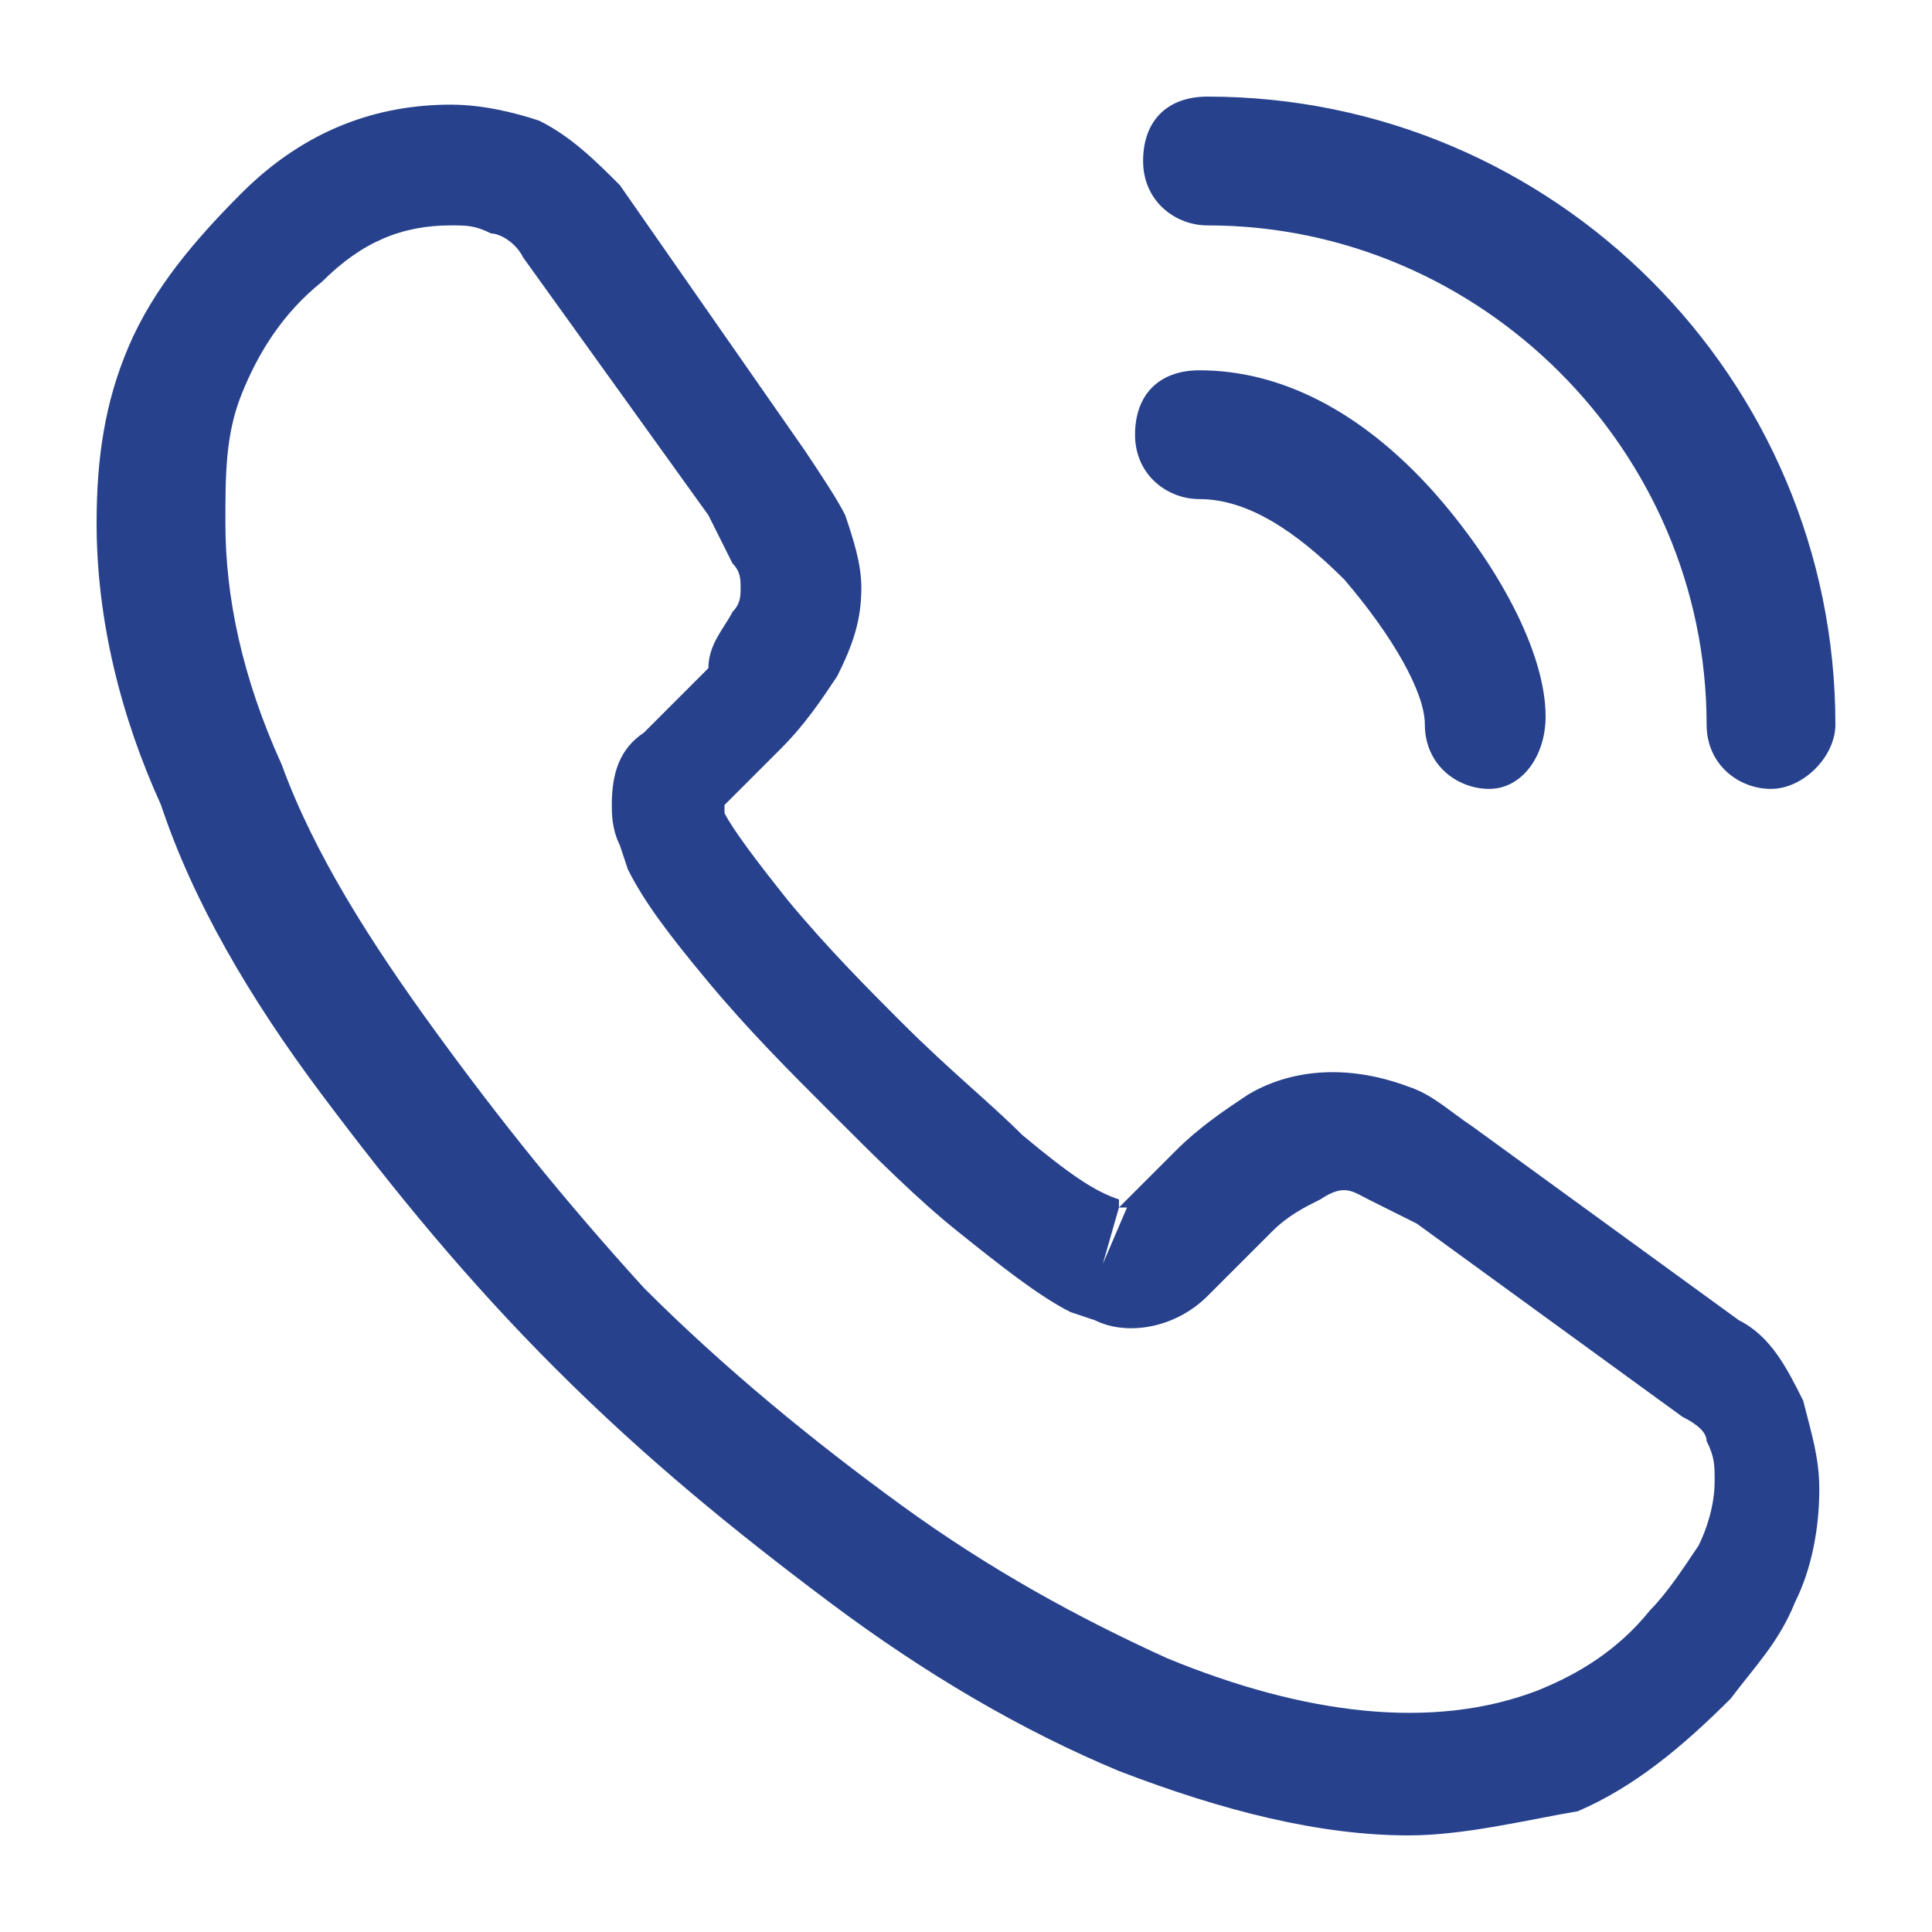
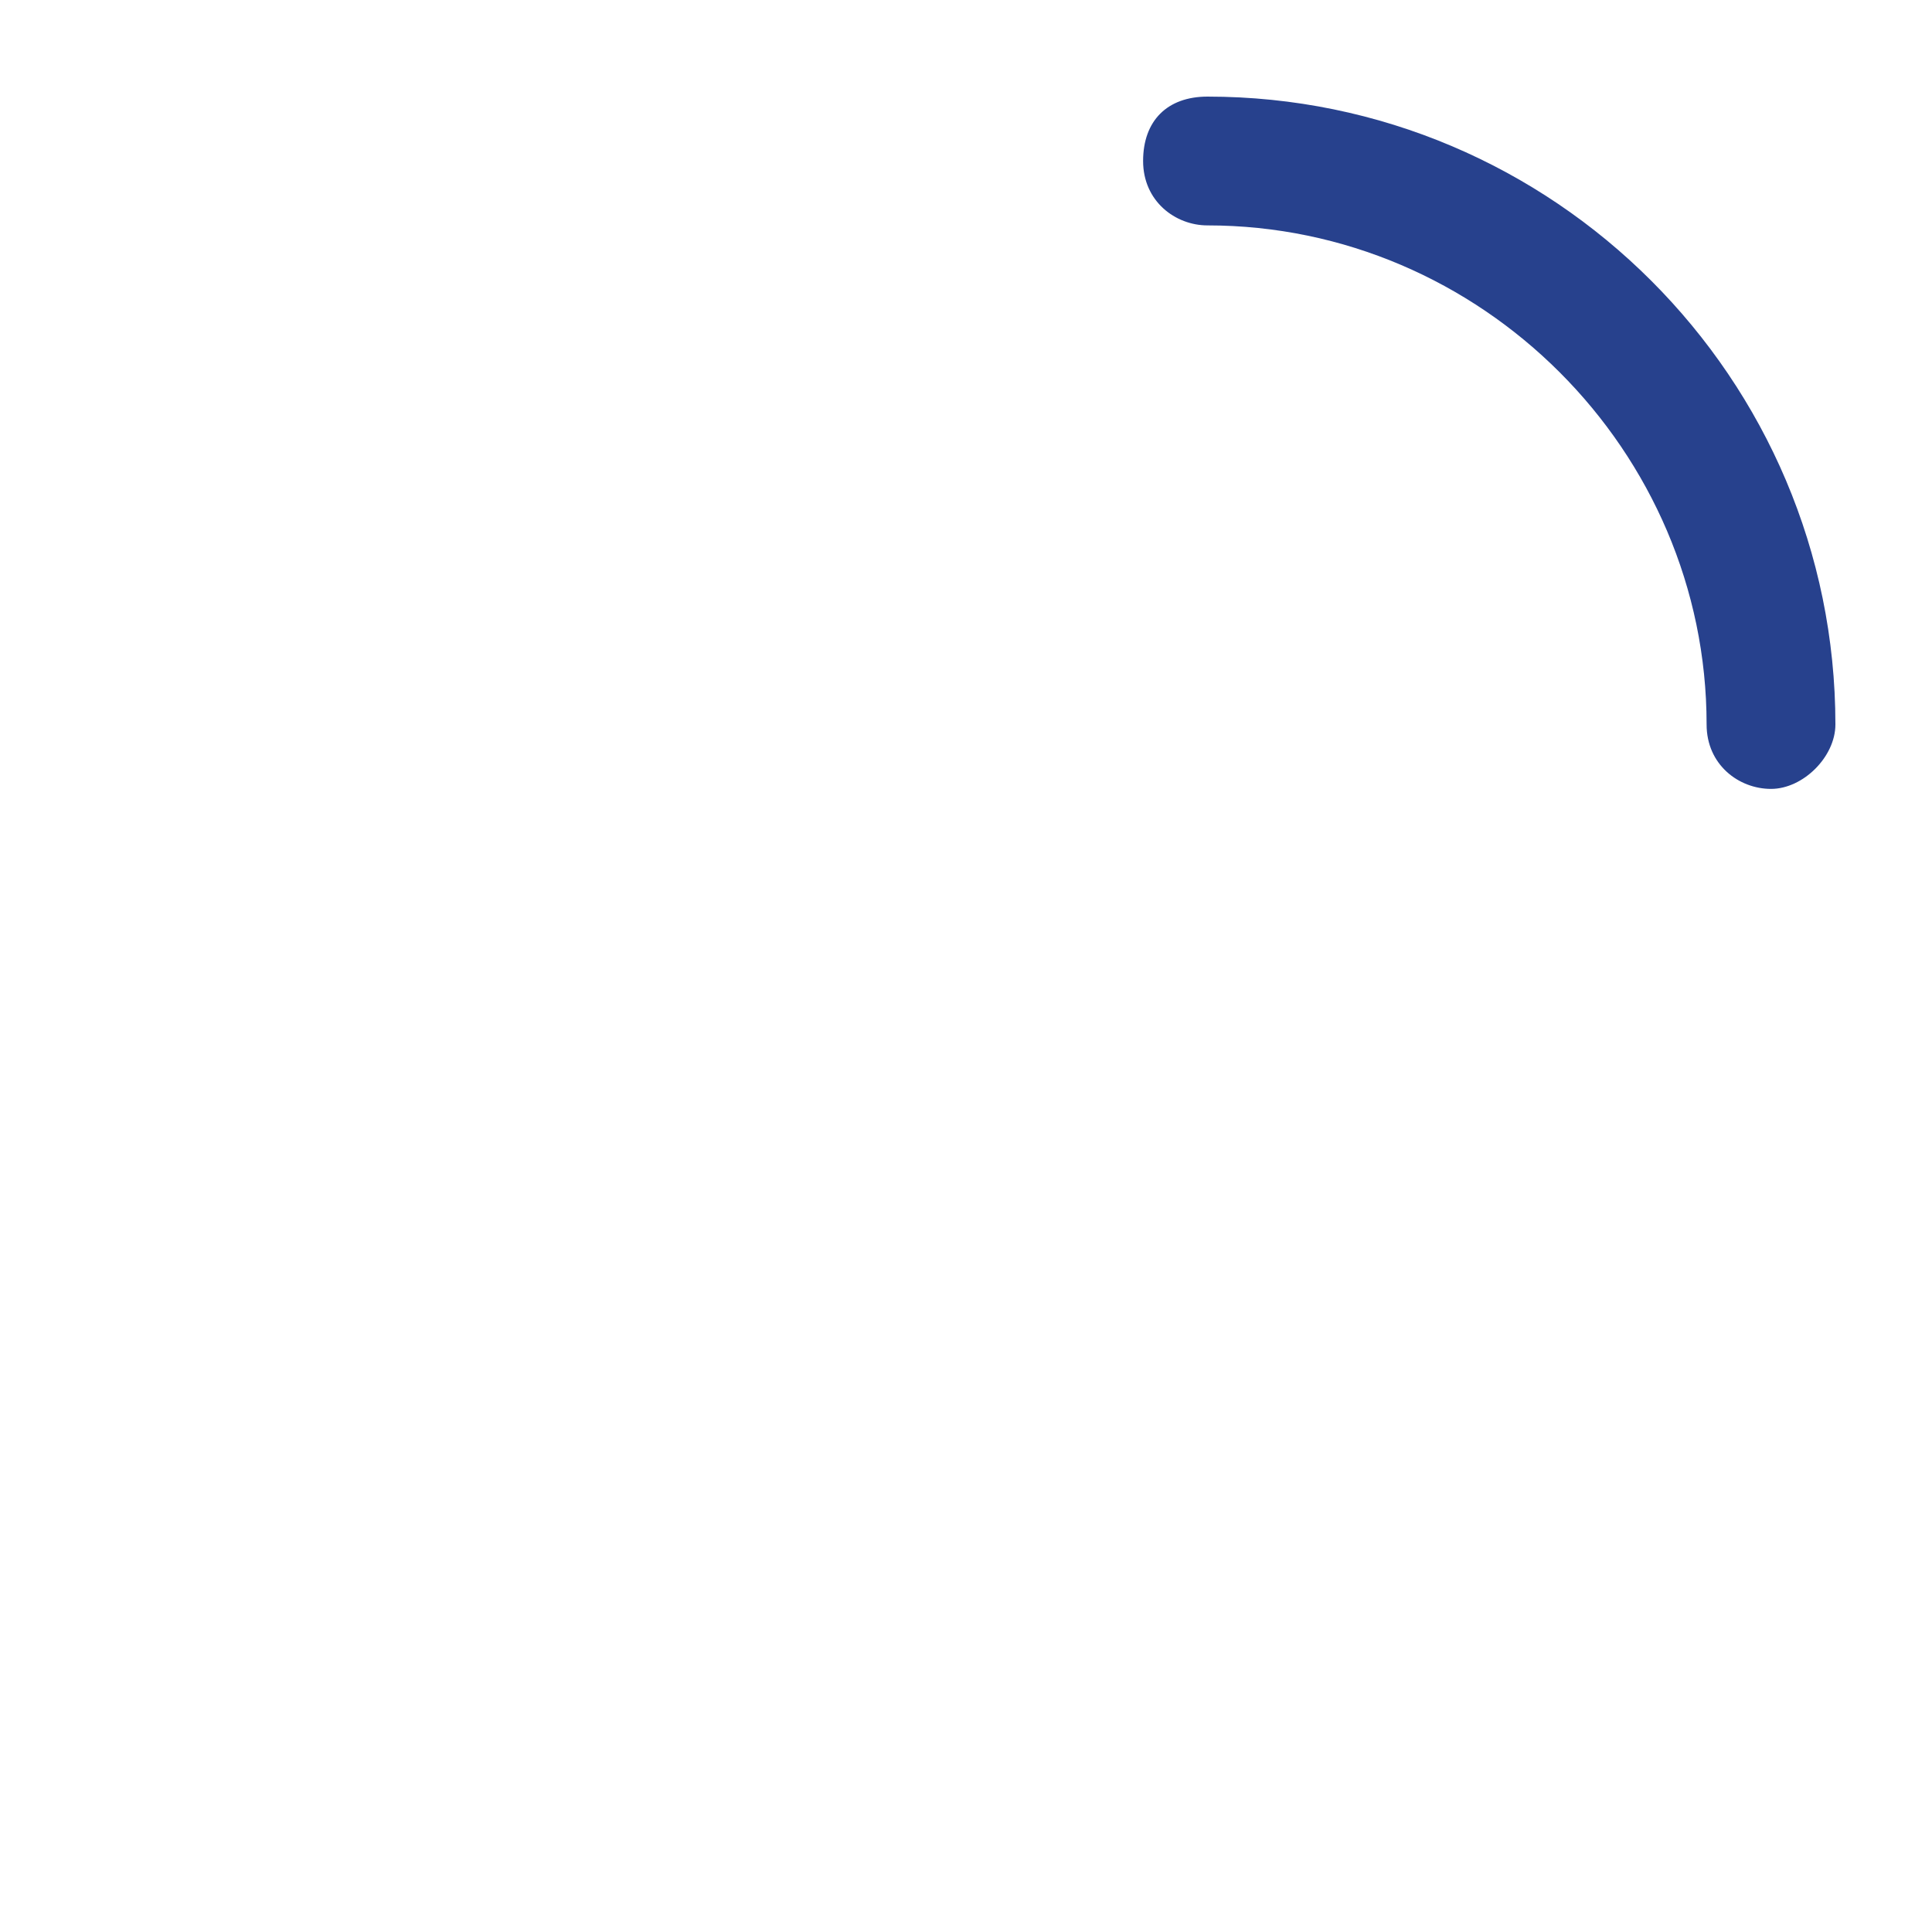
<svg xmlns="http://www.w3.org/2000/svg" version="1.1" id="katman_1" x="0px" y="0px" viewBox="0 0 24 24" style="enable-background:new 0 0 24 24;" xml:space="preserve">
  <style type="text/css"> .st0{fill:#27418D;} </style>
-   <path class="st0" d="M17.5,22.8c-1.1,0-2.3-0.3-3.6-0.8c-1.2-0.5-2.4-1.2-3.6-2.1C9.1,19,8,18.1,6.9,17c-1.1-1.1-2-2.2-2.9-3.4 c-0.9-1.2-1.6-2.4-2-3.6C1.5,8.9,1.2,7.7,1.2,6.5c0-0.8,0.1-1.5,0.4-2.2C1.9,3.6,2.4,3,3,2.4c0.8-0.8,1.7-1.1,2.6-1.1 c0.4,0,0.8,0.1,1.1,0.2c0.4,0.2,0.7,0.5,1,0.8L10,5.6c0.2,0.3,0.4,0.6,0.5,0.8c0.1,0.3,0.2,0.6,0.2,0.9c0,0.4-0.1,0.7-0.3,1.1 C10.2,8.7,10,9,9.7,9.3L9,10c0,0,0,0.1,0,0.1c0.1,0.2,0.4,0.6,0.8,1.1c0.5,0.6,1,1.1,1.4,1.5c0.6,0.6,1.1,1,1.5,1.4 c0.6,0.5,0.9,0.7,1.2,0.8l0,0.1l0.7-0.7c0.3-0.3,0.6-0.5,0.9-0.7c0.5-0.3,1.2-0.4,2-0.1c0.3,0.1,0.5,0.3,0.8,0.5l3.3,2.4 c0.4,0.2,0.6,0.6,0.8,1c0.1,0.4,0.2,0.7,0.2,1.1c0,0.5-0.1,1-0.3,1.4c-0.2,0.5-0.5,0.8-0.8,1.2c-0.6,0.6-1.2,1.1-1.9,1.4 C19,22.6,18.2,22.8,17.5,22.8z M5.6,2.8C5,2.8,4.5,3,4,3.5c-0.5,0.4-0.8,0.9-1,1.4C2.8,5.4,2.8,5.9,2.8,6.5c0,0.9,0.2,1.9,0.7,3 c0.4,1.1,1.1,2.2,1.9,3.3S7,14.9,8,16c1,1,2.1,1.9,3.2,2.7c1.1,0.8,2.2,1.4,3.3,1.9c1.7,0.7,3.3,0.9,4.6,0.4c0.5-0.2,1-0.5,1.4-1 c0.2-0.2,0.4-0.5,0.6-0.8c0.1-0.2,0.2-0.5,0.2-0.8c0-0.2,0-0.3-0.1-0.5c0-0.1-0.1-0.2-0.3-0.3l-3.3-2.4c-0.2-0.1-0.4-0.2-0.6-0.3 c-0.2-0.1-0.3-0.2-0.6,0c-0.2,0.1-0.4,0.2-0.6,0.4L15,16.1c-0.4,0.4-1,0.5-1.4,0.3l-0.3-0.1c-0.4-0.2-0.9-0.6-1.4-1 c-0.5-0.4-1-0.9-1.6-1.5c-0.5-0.5-1-1-1.5-1.6c-0.5-0.6-0.8-1-1-1.4l-0.1-0.3c-0.1-0.2-0.1-0.4-0.1-0.5c0-0.4,0.1-0.7,0.4-0.9 l0.8-0.8C8.8,8,9,7.8,9.1,7.6c0.1-0.1,0.1-0.2,0.1-0.3c0-0.1,0-0.2-0.1-0.3C9,6.8,8.9,6.6,8.8,6.4L6.5,3.2C6.4,3,6.2,2.9,6.1,2.9 C5.9,2.8,5.8,2.8,5.6,2.8z M13.9,15l-0.2,0.7l0.3-0.7C14,15,14,15,13.9,15z" />
-   <path class="st0" d="M18.5,9.8c-0.4,0-0.8-0.3-0.8-0.8c0-0.4-0.4-1.1-1-1.8c-0.6-0.6-1.2-1-1.8-1c-0.4,0-0.8-0.3-0.8-0.8 s0.3-0.8,0.8-0.8c1,0,2,0.5,2.9,1.5c0.8,0.9,1.4,2,1.4,2.8C19.2,9.4,18.9,9.8,18.5,9.8z" />
  <path class="st0" d="M22,9.8c-0.4,0-0.8-0.3-0.8-0.8c0-3.4-2.8-6.2-6.2-6.2c-0.4,0-0.8-0.3-0.8-0.8s0.3-0.8,0.8-0.8 c4.3,0,7.8,3.5,7.8,7.8C22.8,9.4,22.4,9.8,22,9.8z" />
</svg>